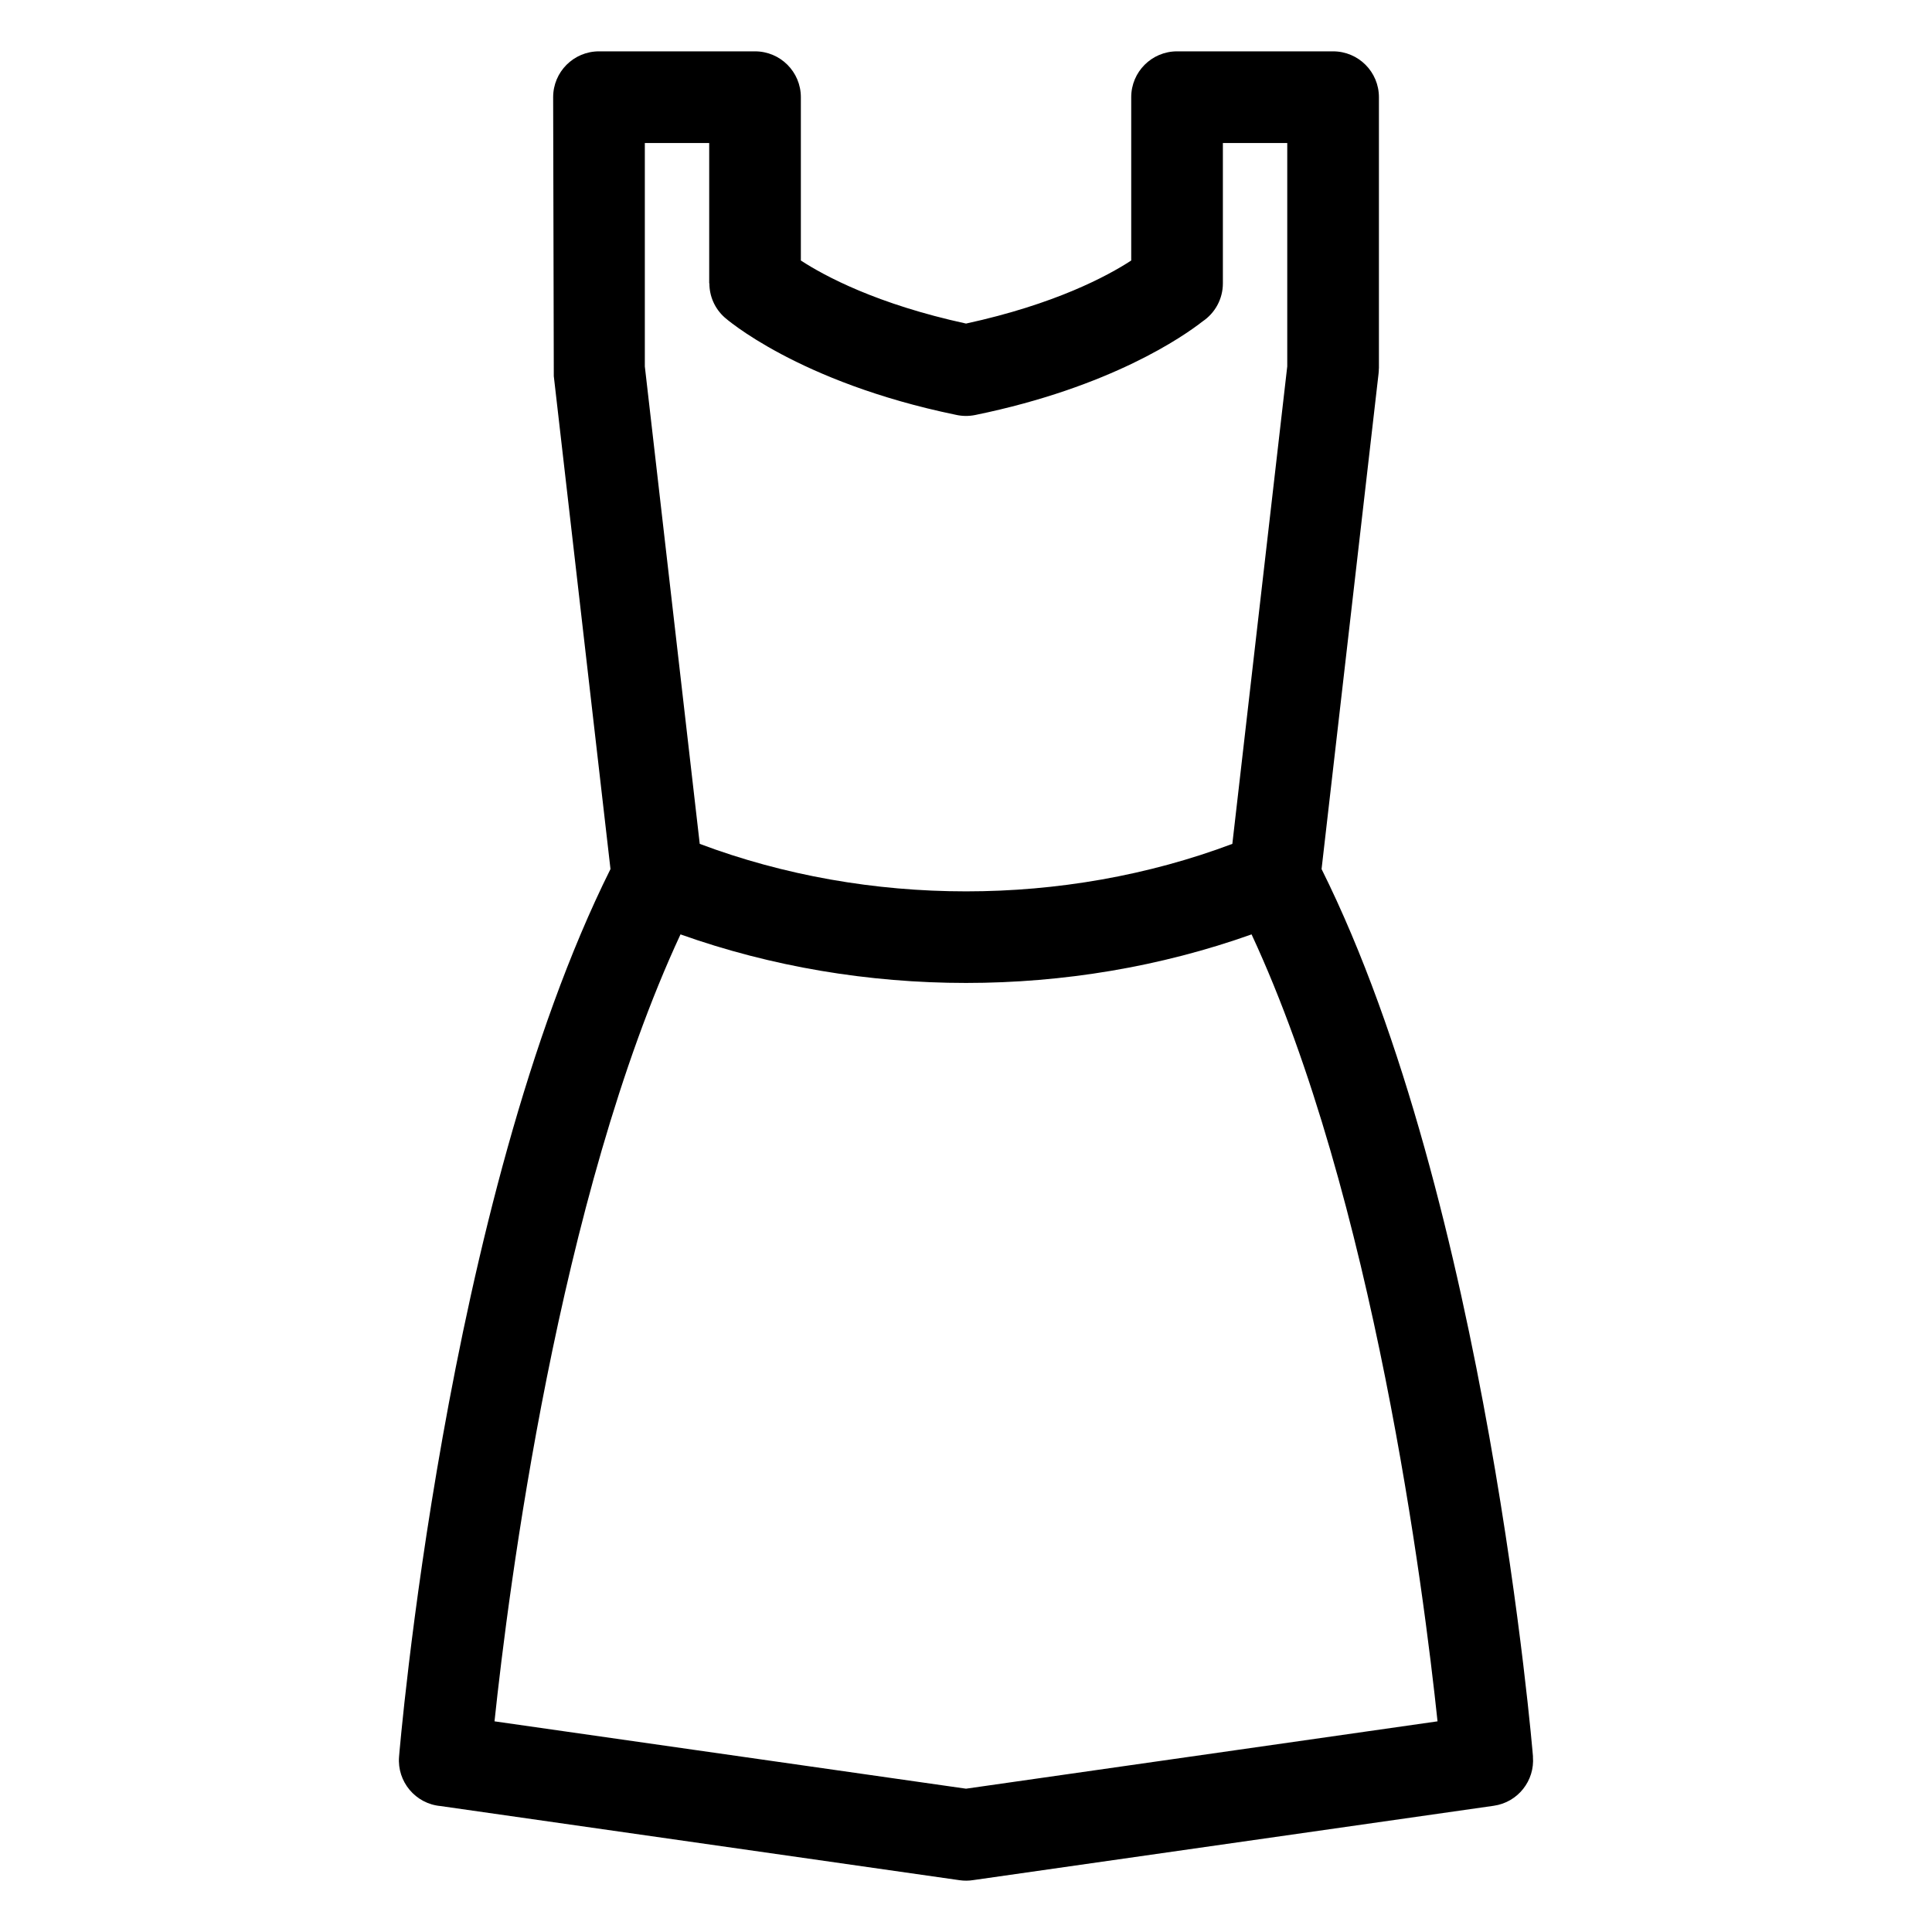
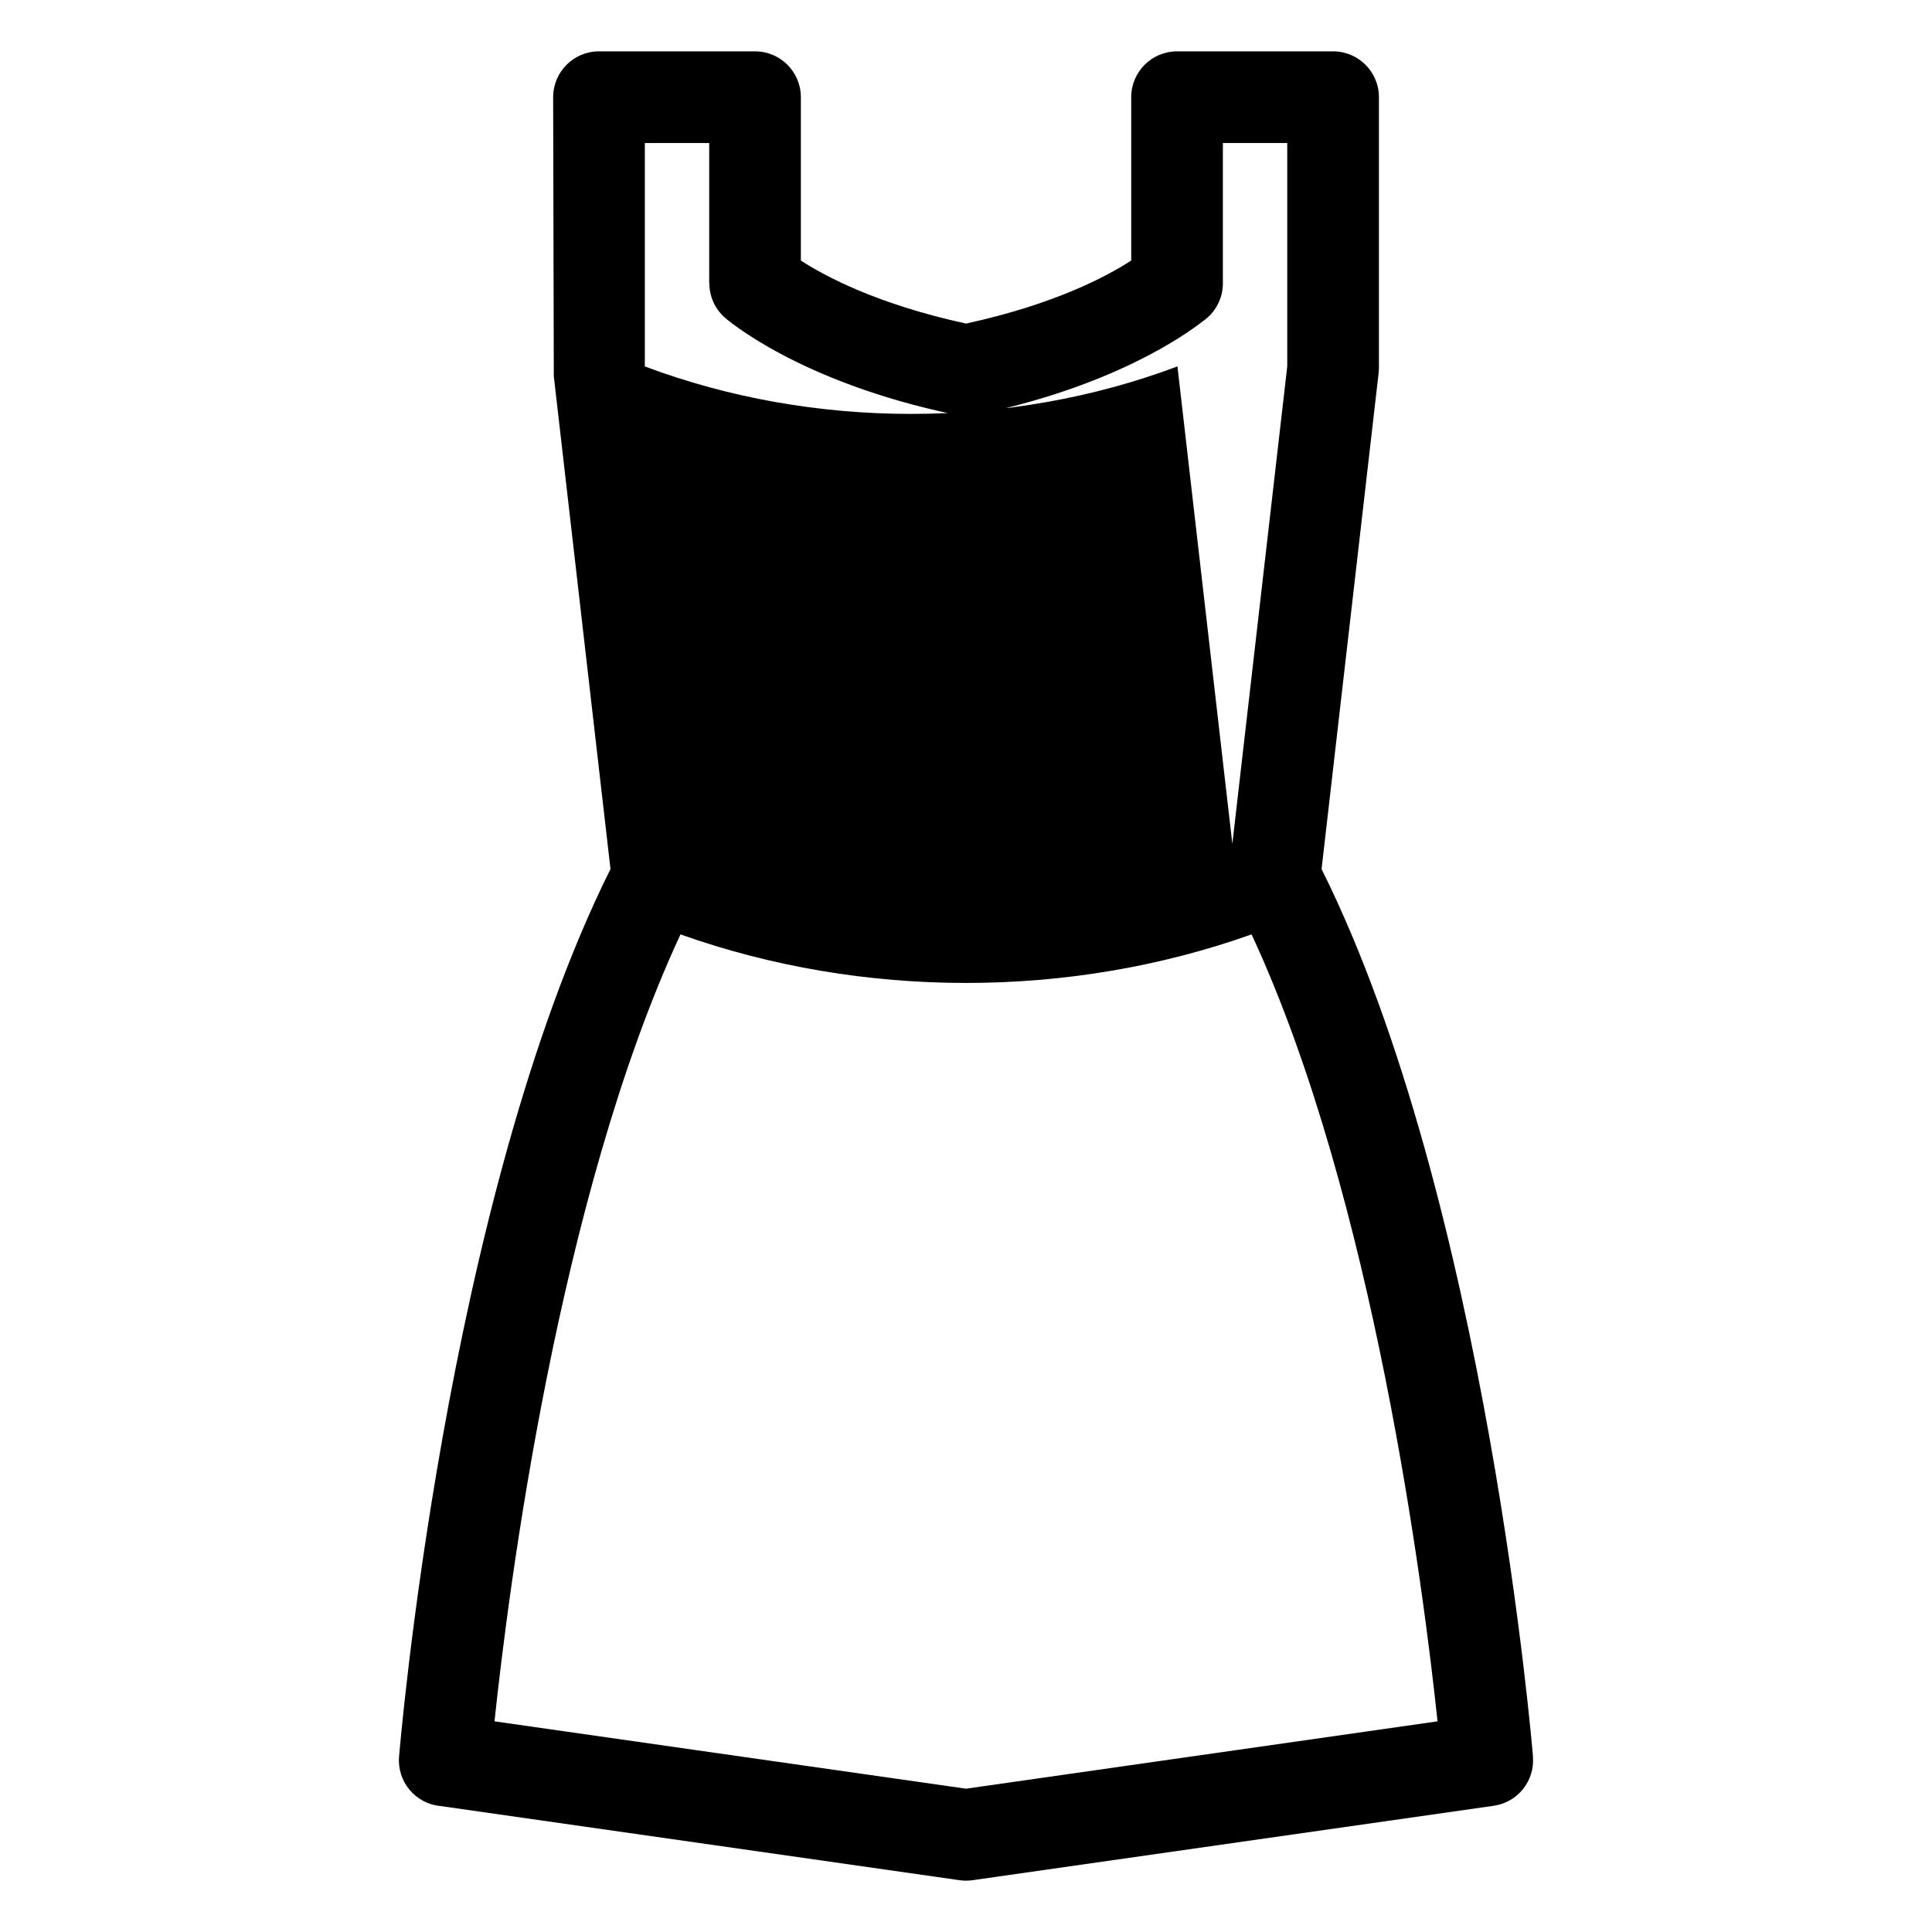
<svg xmlns="http://www.w3.org/2000/svg" fill="#000000" width="800px" height="800px" version="1.1" viewBox="144 144 512 512">
-   <path d="m400.01 618.02 124.95-17.848c-3.625-34.285-16.84-138.74-49.281-208.55-48.223 17.16-103.11 17.16-151.34 0-32.449 69.805-45.664 174.26-49.289 208.55zm70.574-250.39 14.551-126.53v-59.203h-17.059v37.195c0 4.207-2.141 7.914-5.391 10.094-4.902 3.84-24.227 17.418-60.254 24.797-1.754 0.355-3.5 0.316-5.137-0.059-41.969-8.664-61.164-25.719-61.219-25.766-2.703-2.391-4.082-5.719-4.082-9.062h-0.047v-37.195h-17.059v59.203l14.551 126.53c44.629 16.781 96.523 16.785 141.15 0zm-68.617 274.61c-1.184 0.195-2.414 0.215-3.664 0.035l-137.58-19.656c-6.609-0.613-11.516-6.445-10.969-13.078 0.035-0.43 12.102-147.07 56.031-235.23l-15.023-130.62-0.172-73.938c0-6.707 5.438-12.145 12.145-12.145h41.355c6.707 0 12.145 5.438 12.145 12.145v43.285c6.312 4.117 20.184 11.578 43.777 16.711 23.582-5.129 37.457-12.59 43.773-16.711v-43.285c0-6.707 5.438-12.145 12.145-12.145h41.355c6.707 0 12.145 5.438 12.145 12.145v71.895h-0.02c0 0.457-0.023 0.918-0.078 1.375l-15.102 131.29c43.926 88.156 55.996 234.8 56.031 235.23h-0.02c0.531 6.348-3.981 12.09-10.371 13.004z" />
+   <path d="m400.01 618.02 124.95-17.848c-3.625-34.285-16.84-138.74-49.281-208.55-48.223 17.16-103.11 17.16-151.34 0-32.449 69.805-45.664 174.26-49.289 208.55zm70.574-250.39 14.551-126.53v-59.203h-17.059v37.195c0 4.207-2.141 7.914-5.391 10.094-4.902 3.84-24.227 17.418-60.254 24.797-1.754 0.355-3.5 0.316-5.137-0.059-41.969-8.664-61.164-25.719-61.219-25.766-2.703-2.391-4.082-5.719-4.082-9.062h-0.047v-37.195h-17.059v59.203c44.629 16.781 96.523 16.785 141.15 0zm-68.617 274.61c-1.184 0.195-2.414 0.215-3.664 0.035l-137.58-19.656c-6.609-0.613-11.516-6.445-10.969-13.078 0.035-0.43 12.102-147.07 56.031-235.23l-15.023-130.62-0.172-73.938c0-6.707 5.438-12.145 12.145-12.145h41.355c6.707 0 12.145 5.438 12.145 12.145v43.285c6.312 4.117 20.184 11.578 43.777 16.711 23.582-5.129 37.457-12.59 43.773-16.711v-43.285c0-6.707 5.438-12.145 12.145-12.145h41.355c6.707 0 12.145 5.438 12.145 12.145v71.895h-0.02c0 0.457-0.023 0.918-0.078 1.375l-15.102 131.29c43.926 88.156 55.996 234.8 56.031 235.23h-0.02c0.531 6.348-3.981 12.09-10.371 13.004z" />
</svg>